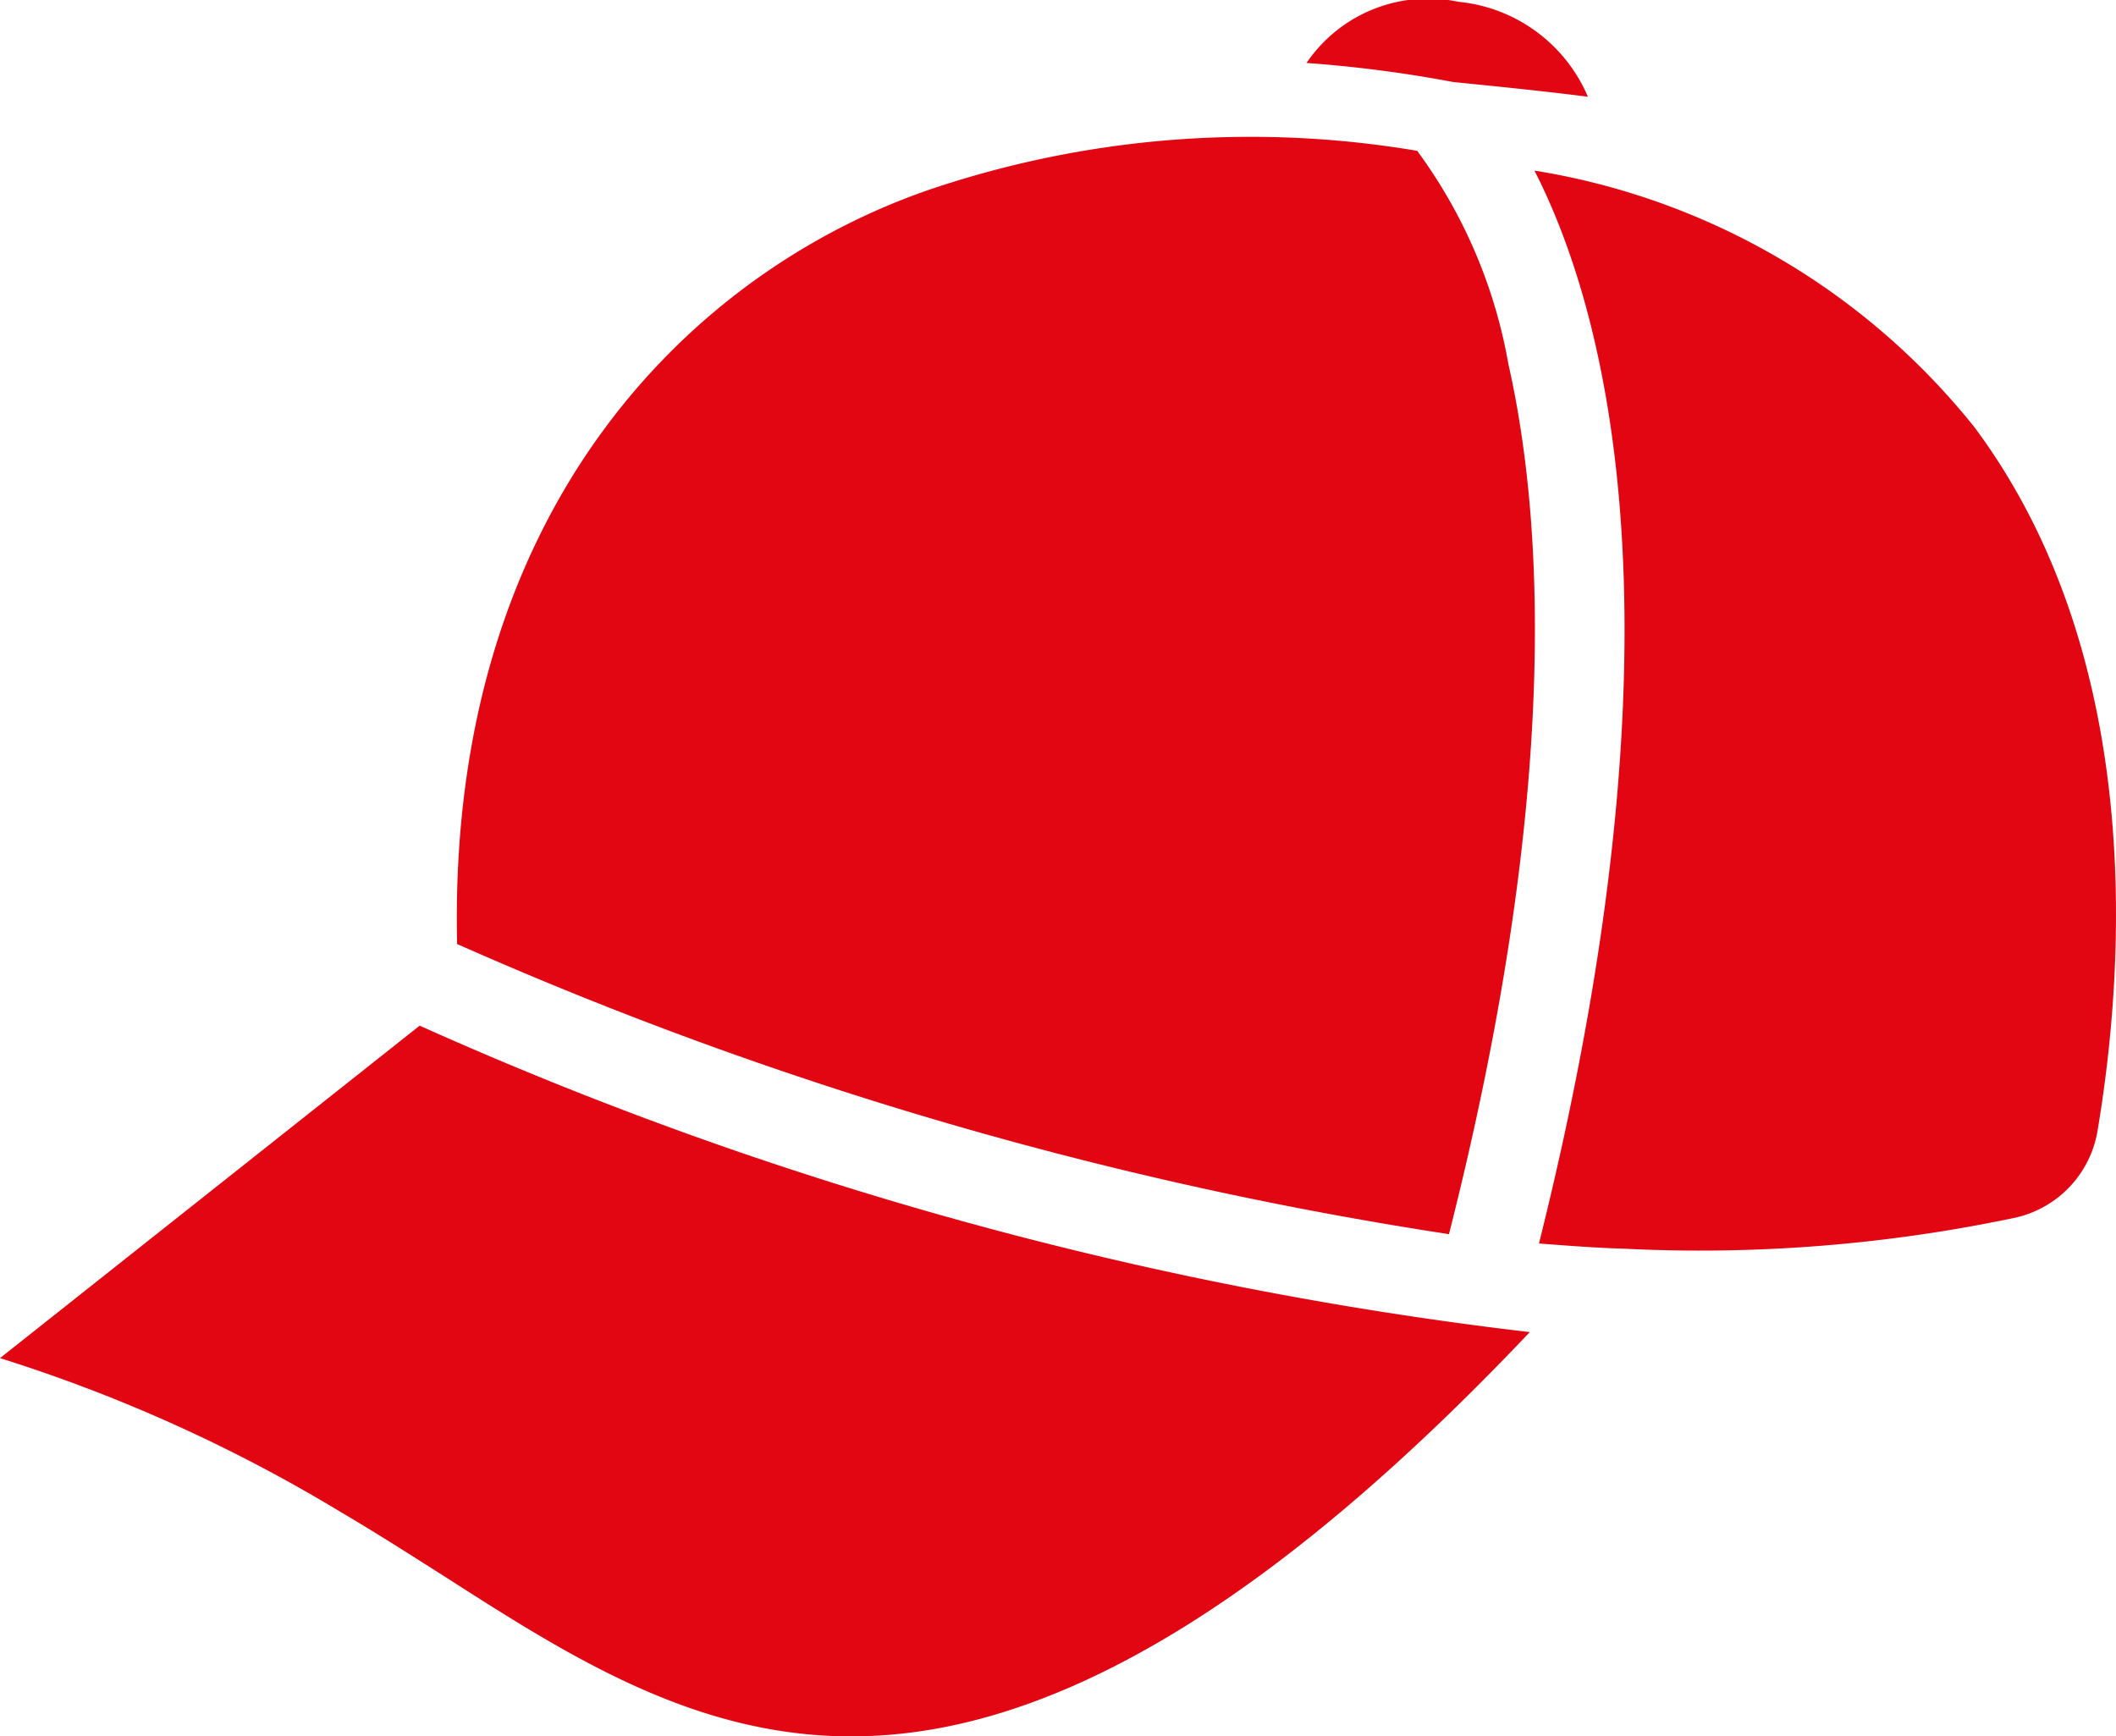
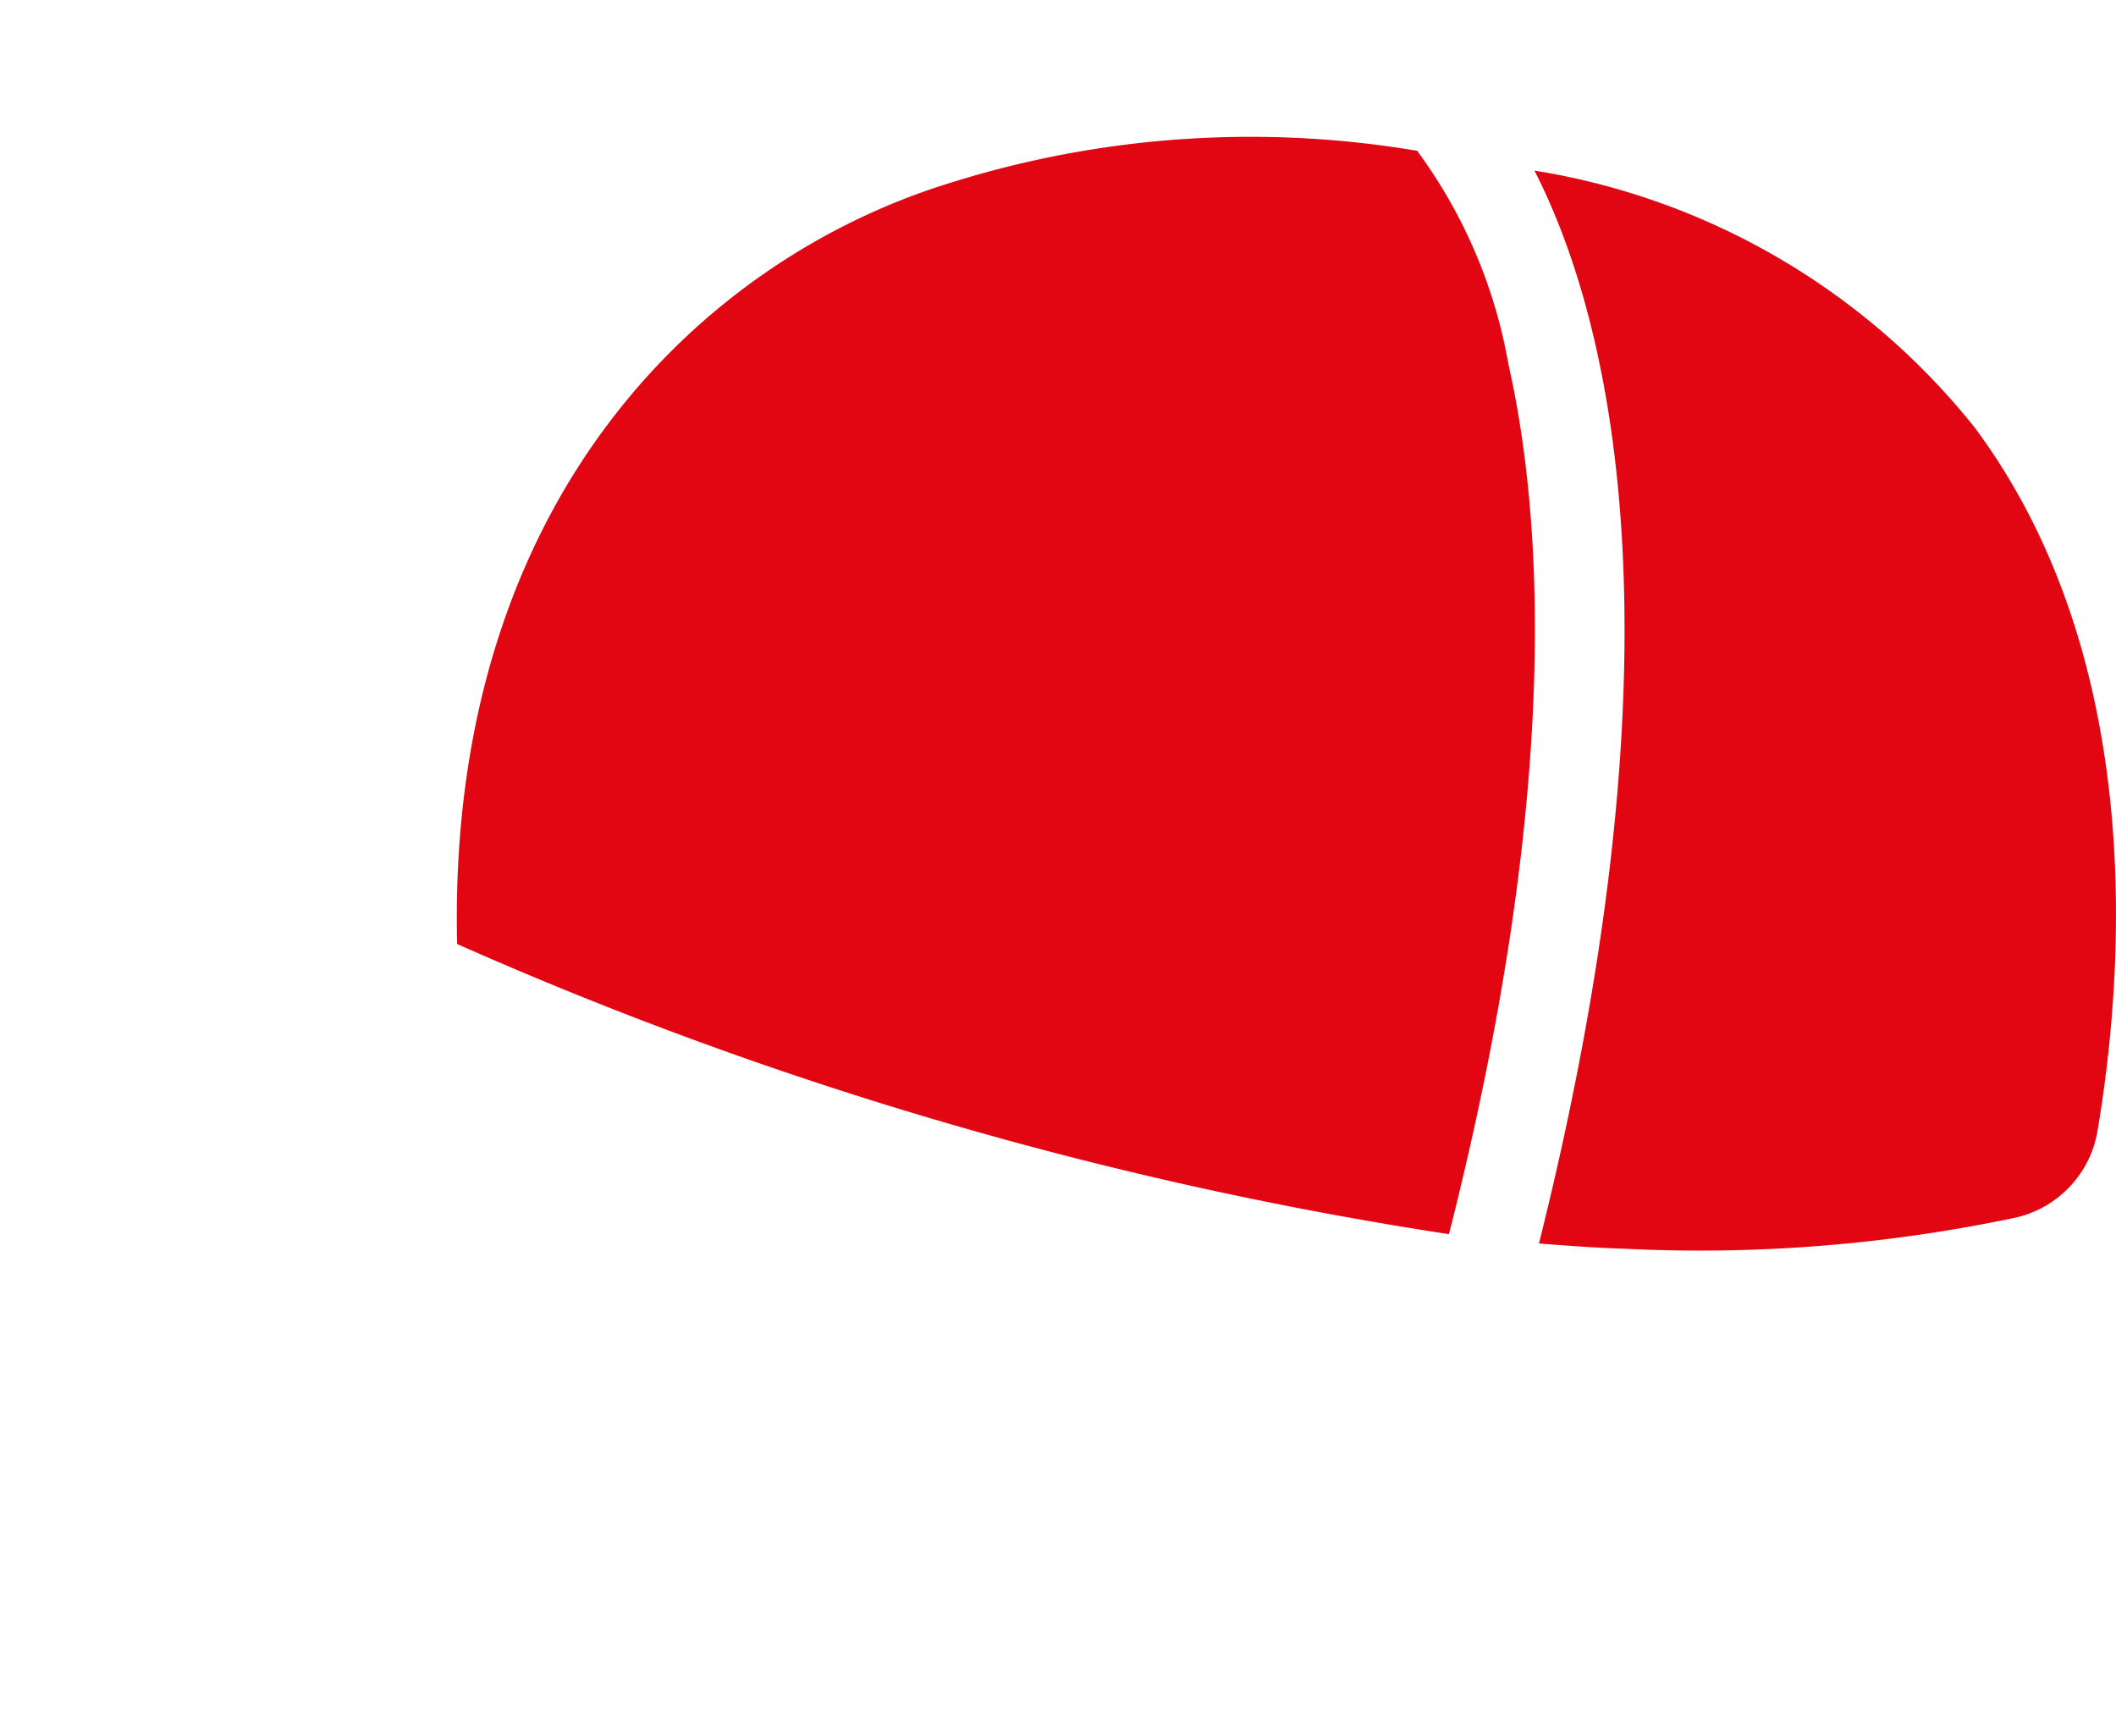
<svg xmlns="http://www.w3.org/2000/svg" id="Group_351" data-name="Group 351" width="28.801" height="23.634" viewBox="0 0 28.801 23.634">
  <defs>
    <clipPath id="clip-path">
      <rect id="Rectangle_2421" data-name="Rectangle 2421" width="28.801" height="23.634" fill="#e20613" />
    </clipPath>
  </defs>
  <g id="Group_351-2" data-name="Group 351" clip-path="url(#clip-path)">
    <path id="Path_388" data-name="Path 388" d="M27.39,4.478a13.633,13.633,0,0,0-6.383.444c-3.353,1.041-6.827,4.313-6.686,10.352a53.072,53.072,0,0,0,13.5,3.949c1.525-6.009,1.283-9.746.808-11.847a6.9,6.9,0,0,0-1.242-2.9" transform="translate(-8.099 -2.425)" fill="#e20613" />
-     <path id="Path_389" data-name="Path 389" d="M0,36.67a21.264,21.264,0,0,1,4.646,2.1c.465.273.939.576,1.4.869,1.8,1.152,3.646,2.343,6.02,2.161,2.575-.192,5.444-1.989,8.756-5.484a51.548,51.548,0,0,1-15.11-4.171Z" transform="translate(0 -18.185)" fill="#e20613" />
-     <path id="Path_390" data-name="Path 390" d="M44.781,1.324a2.141,2.141,0,0,0-1.768-1.3,2,2,0,0,0-2.065.833,17.576,17.576,0,0,1,2,.26c.61.061,1.22.122,1.831.2" transform="translate(-23.165 0)" fill="#e20613" />
    <path id="Path_391" data-name="Path 391" d="M48.095,5.354c.98,1.919,2.151,6.232.06,14.6.394.03.778.06,1.162.071A20.777,20.777,0,0,0,54.65,19.6,1.458,1.458,0,0,0,55.761,18.4c.373-2.232.646-6.433-1.677-9.554a9.619,9.619,0,0,0-5.989-3.495" transform="translate(-27.208 -3.029)" fill="#e20613" />
  </g>
</svg>